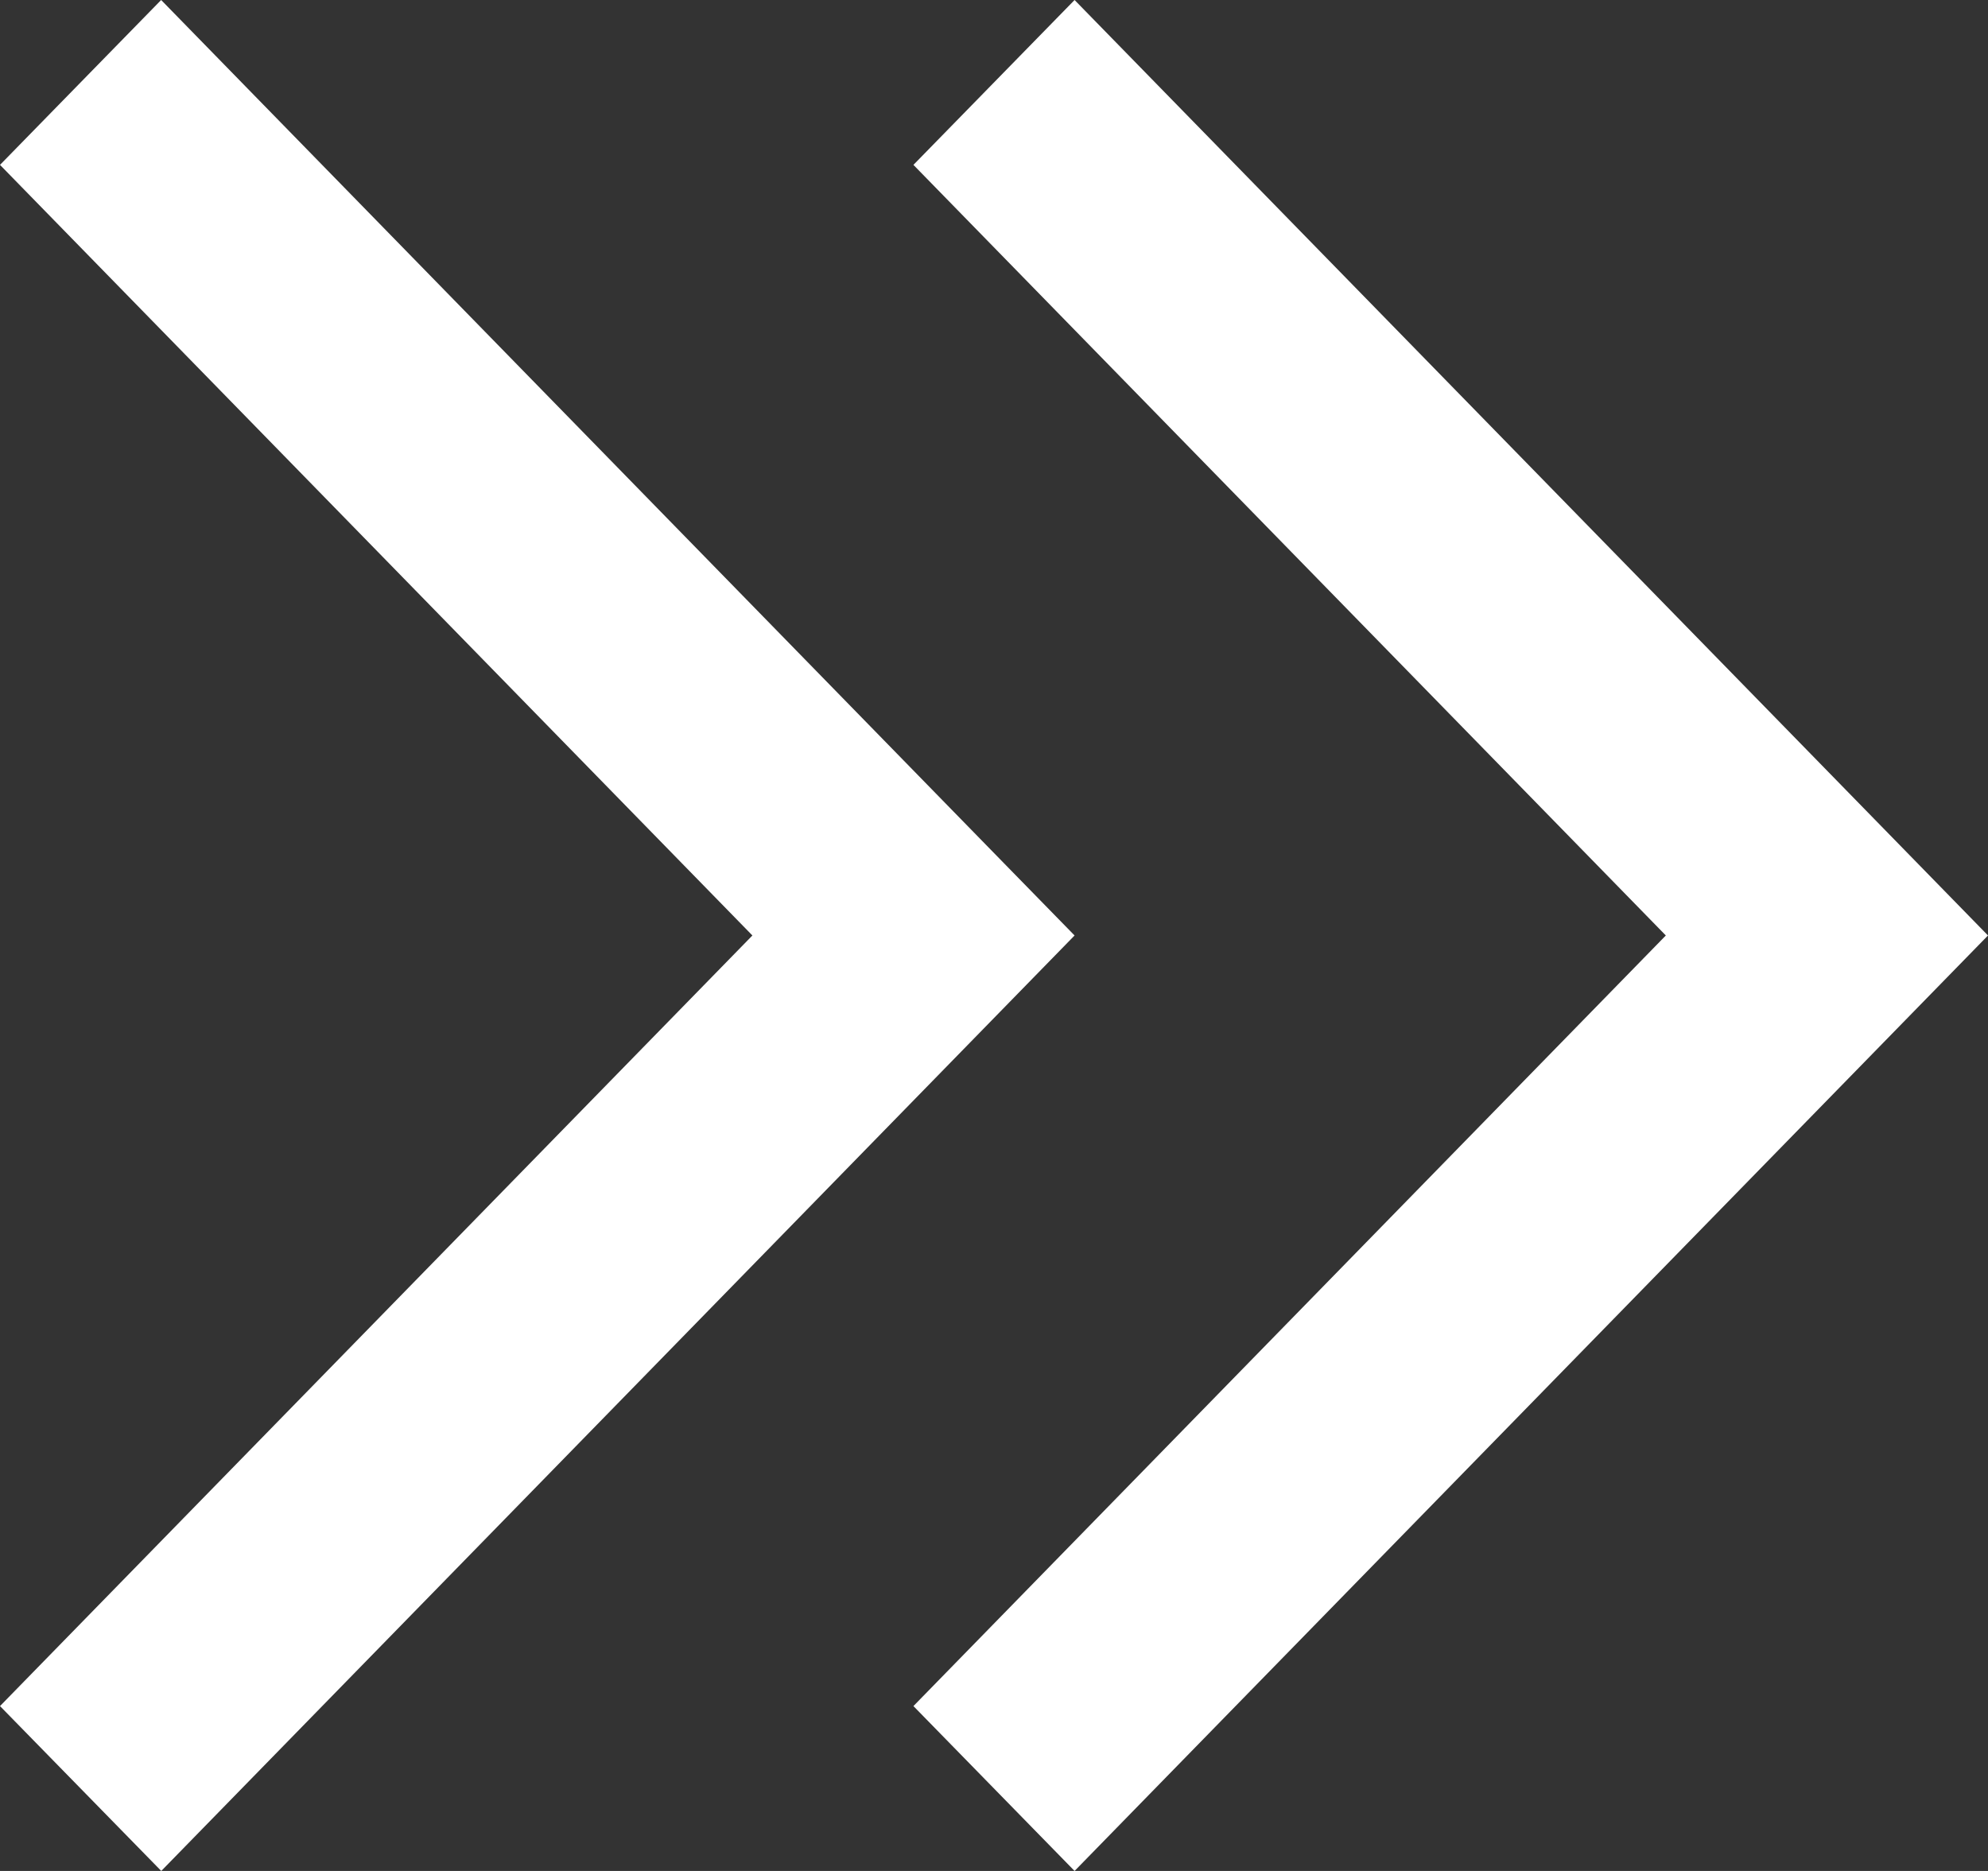
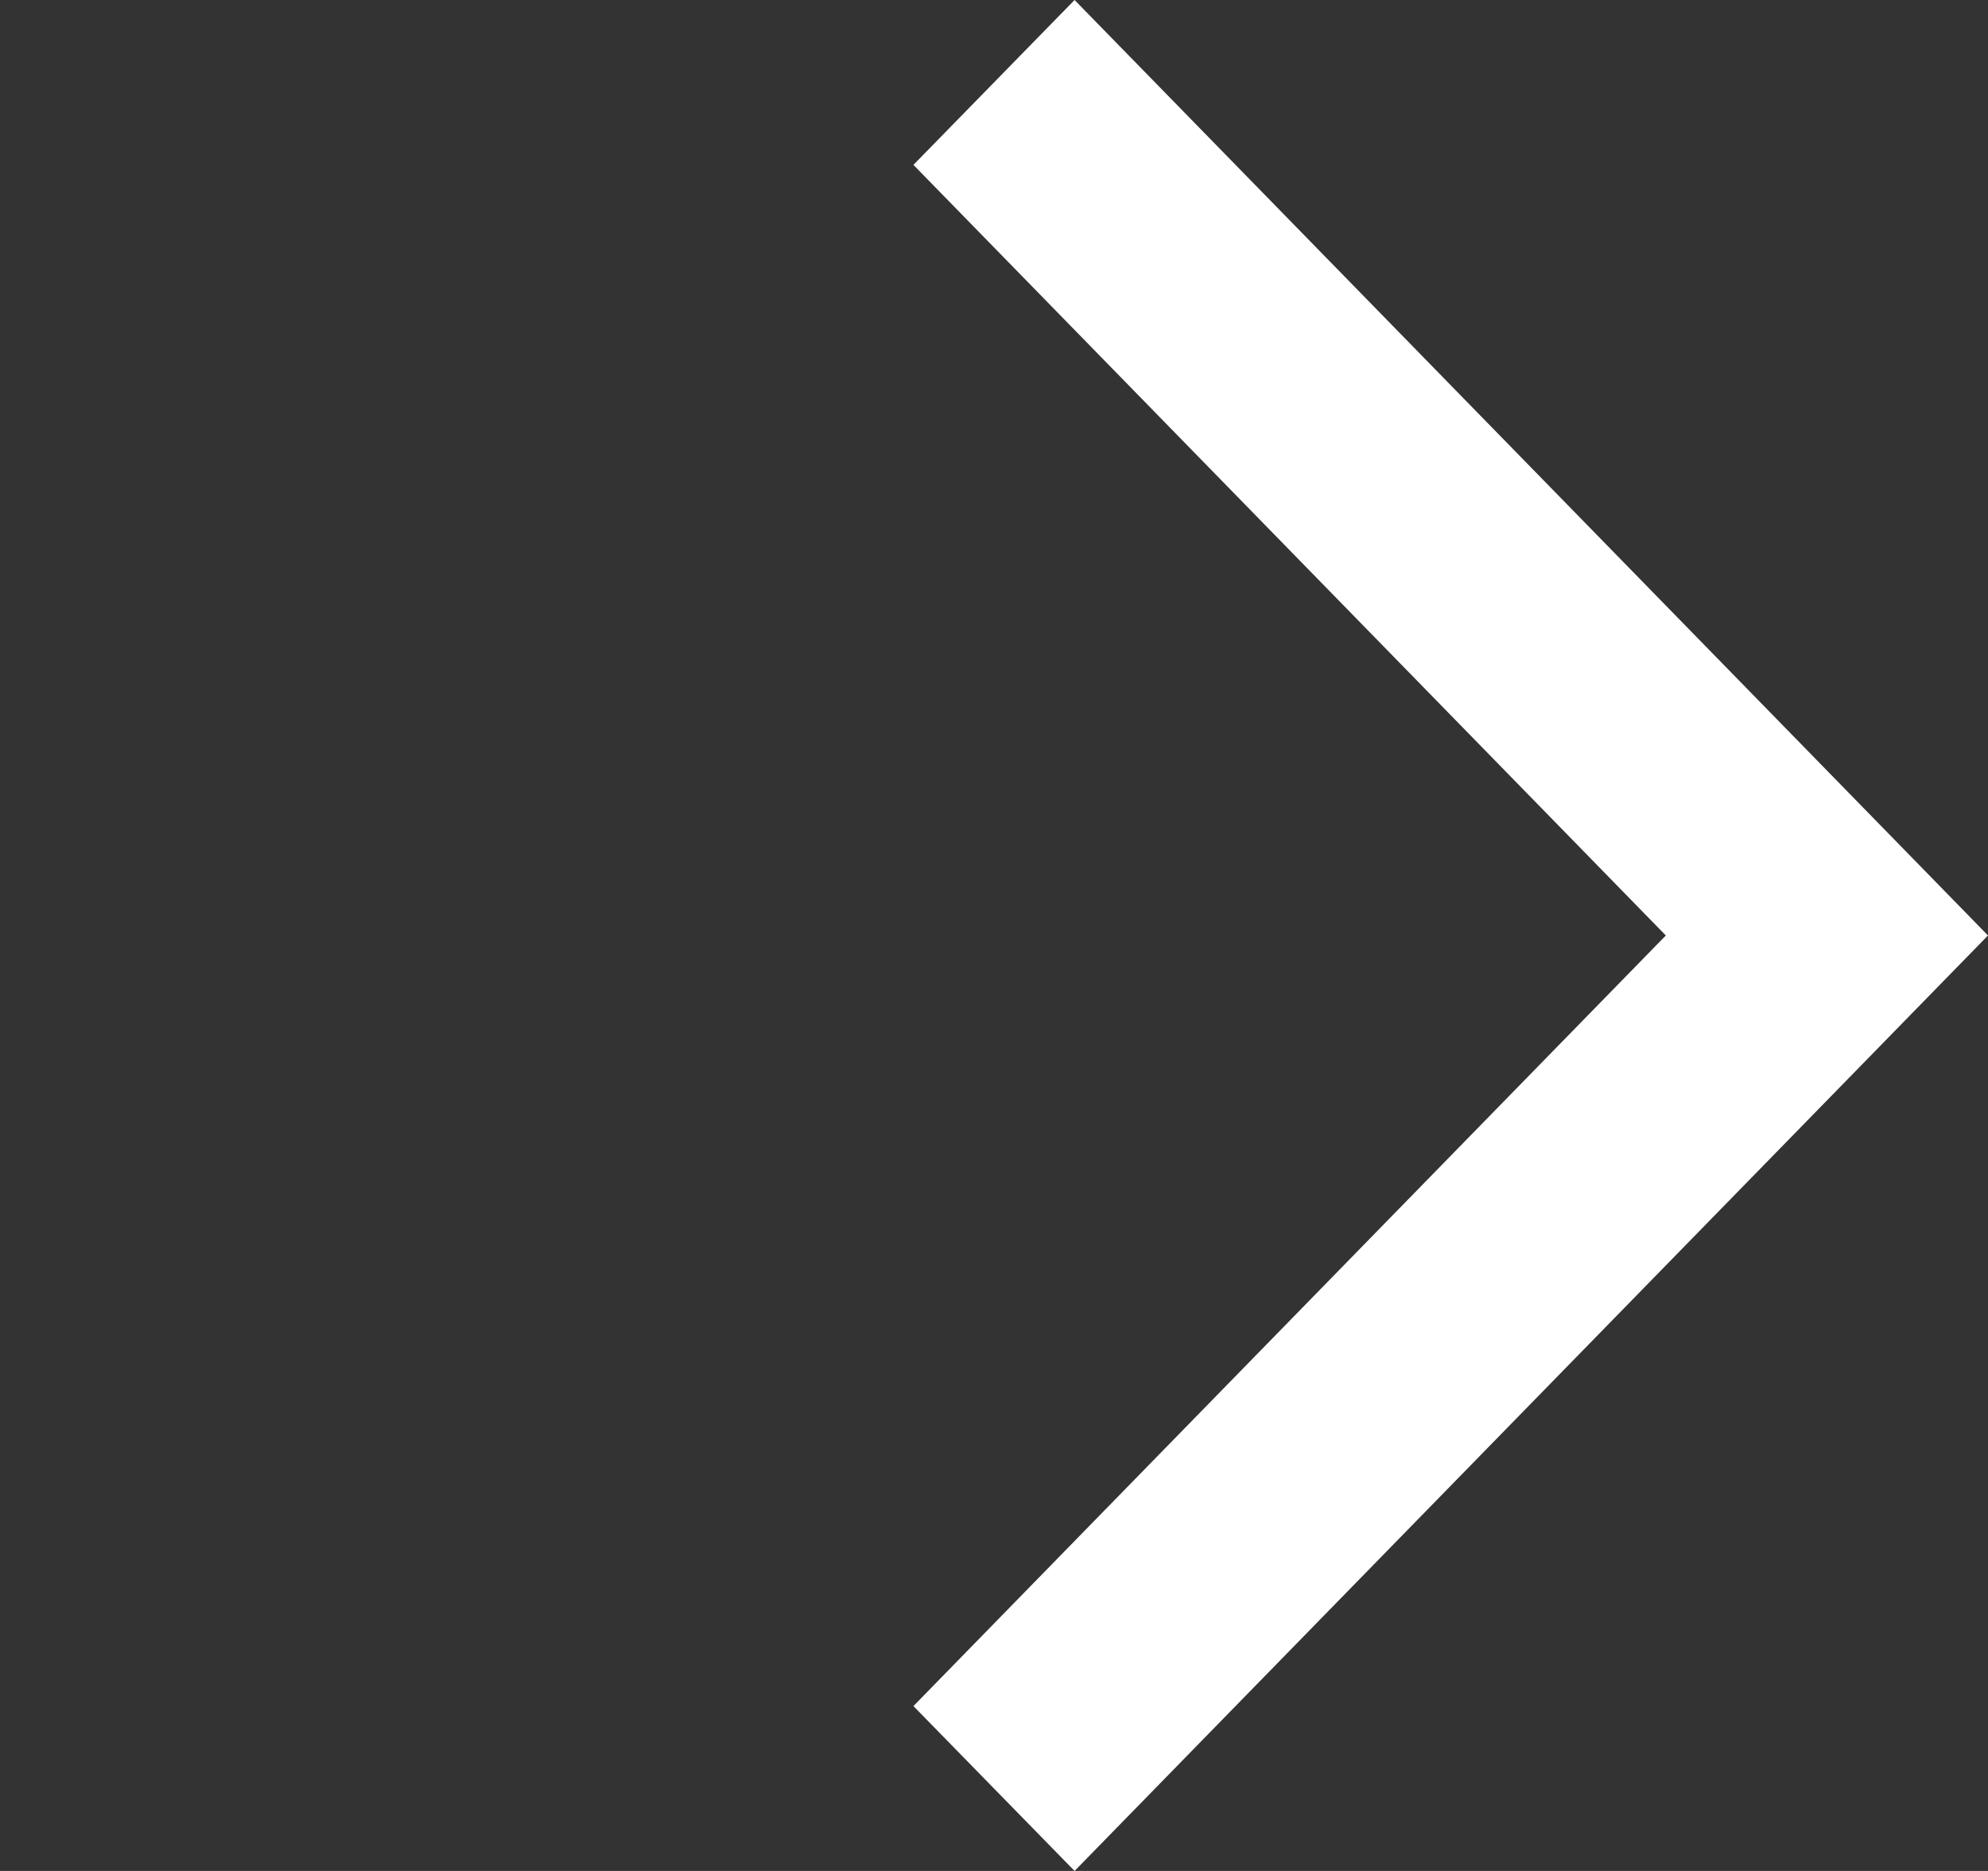
<svg xmlns="http://www.w3.org/2000/svg" x="0px" y="0px" viewBox="0 0 17 16">
  <rect x="0" y="0" width="17" height="16" fill="#333333" stroke="none" />
  <style type="text/css">
	.st0{fill-rule:evenodd;clip-rule:evenodd;fill:#FFFFFF;}
</style>
  <polygon class="st0" points="7.811,14.59 9.189,16 17,8 17,8 17,8 9.189,0 7.811,1.41 14.245,8 " />
-   <polygon class="st0" points="0,14.59 1.379,16 9.189,8 8.586,7.383 1.378,0 0,1.41 6.434,8 " />
</svg>